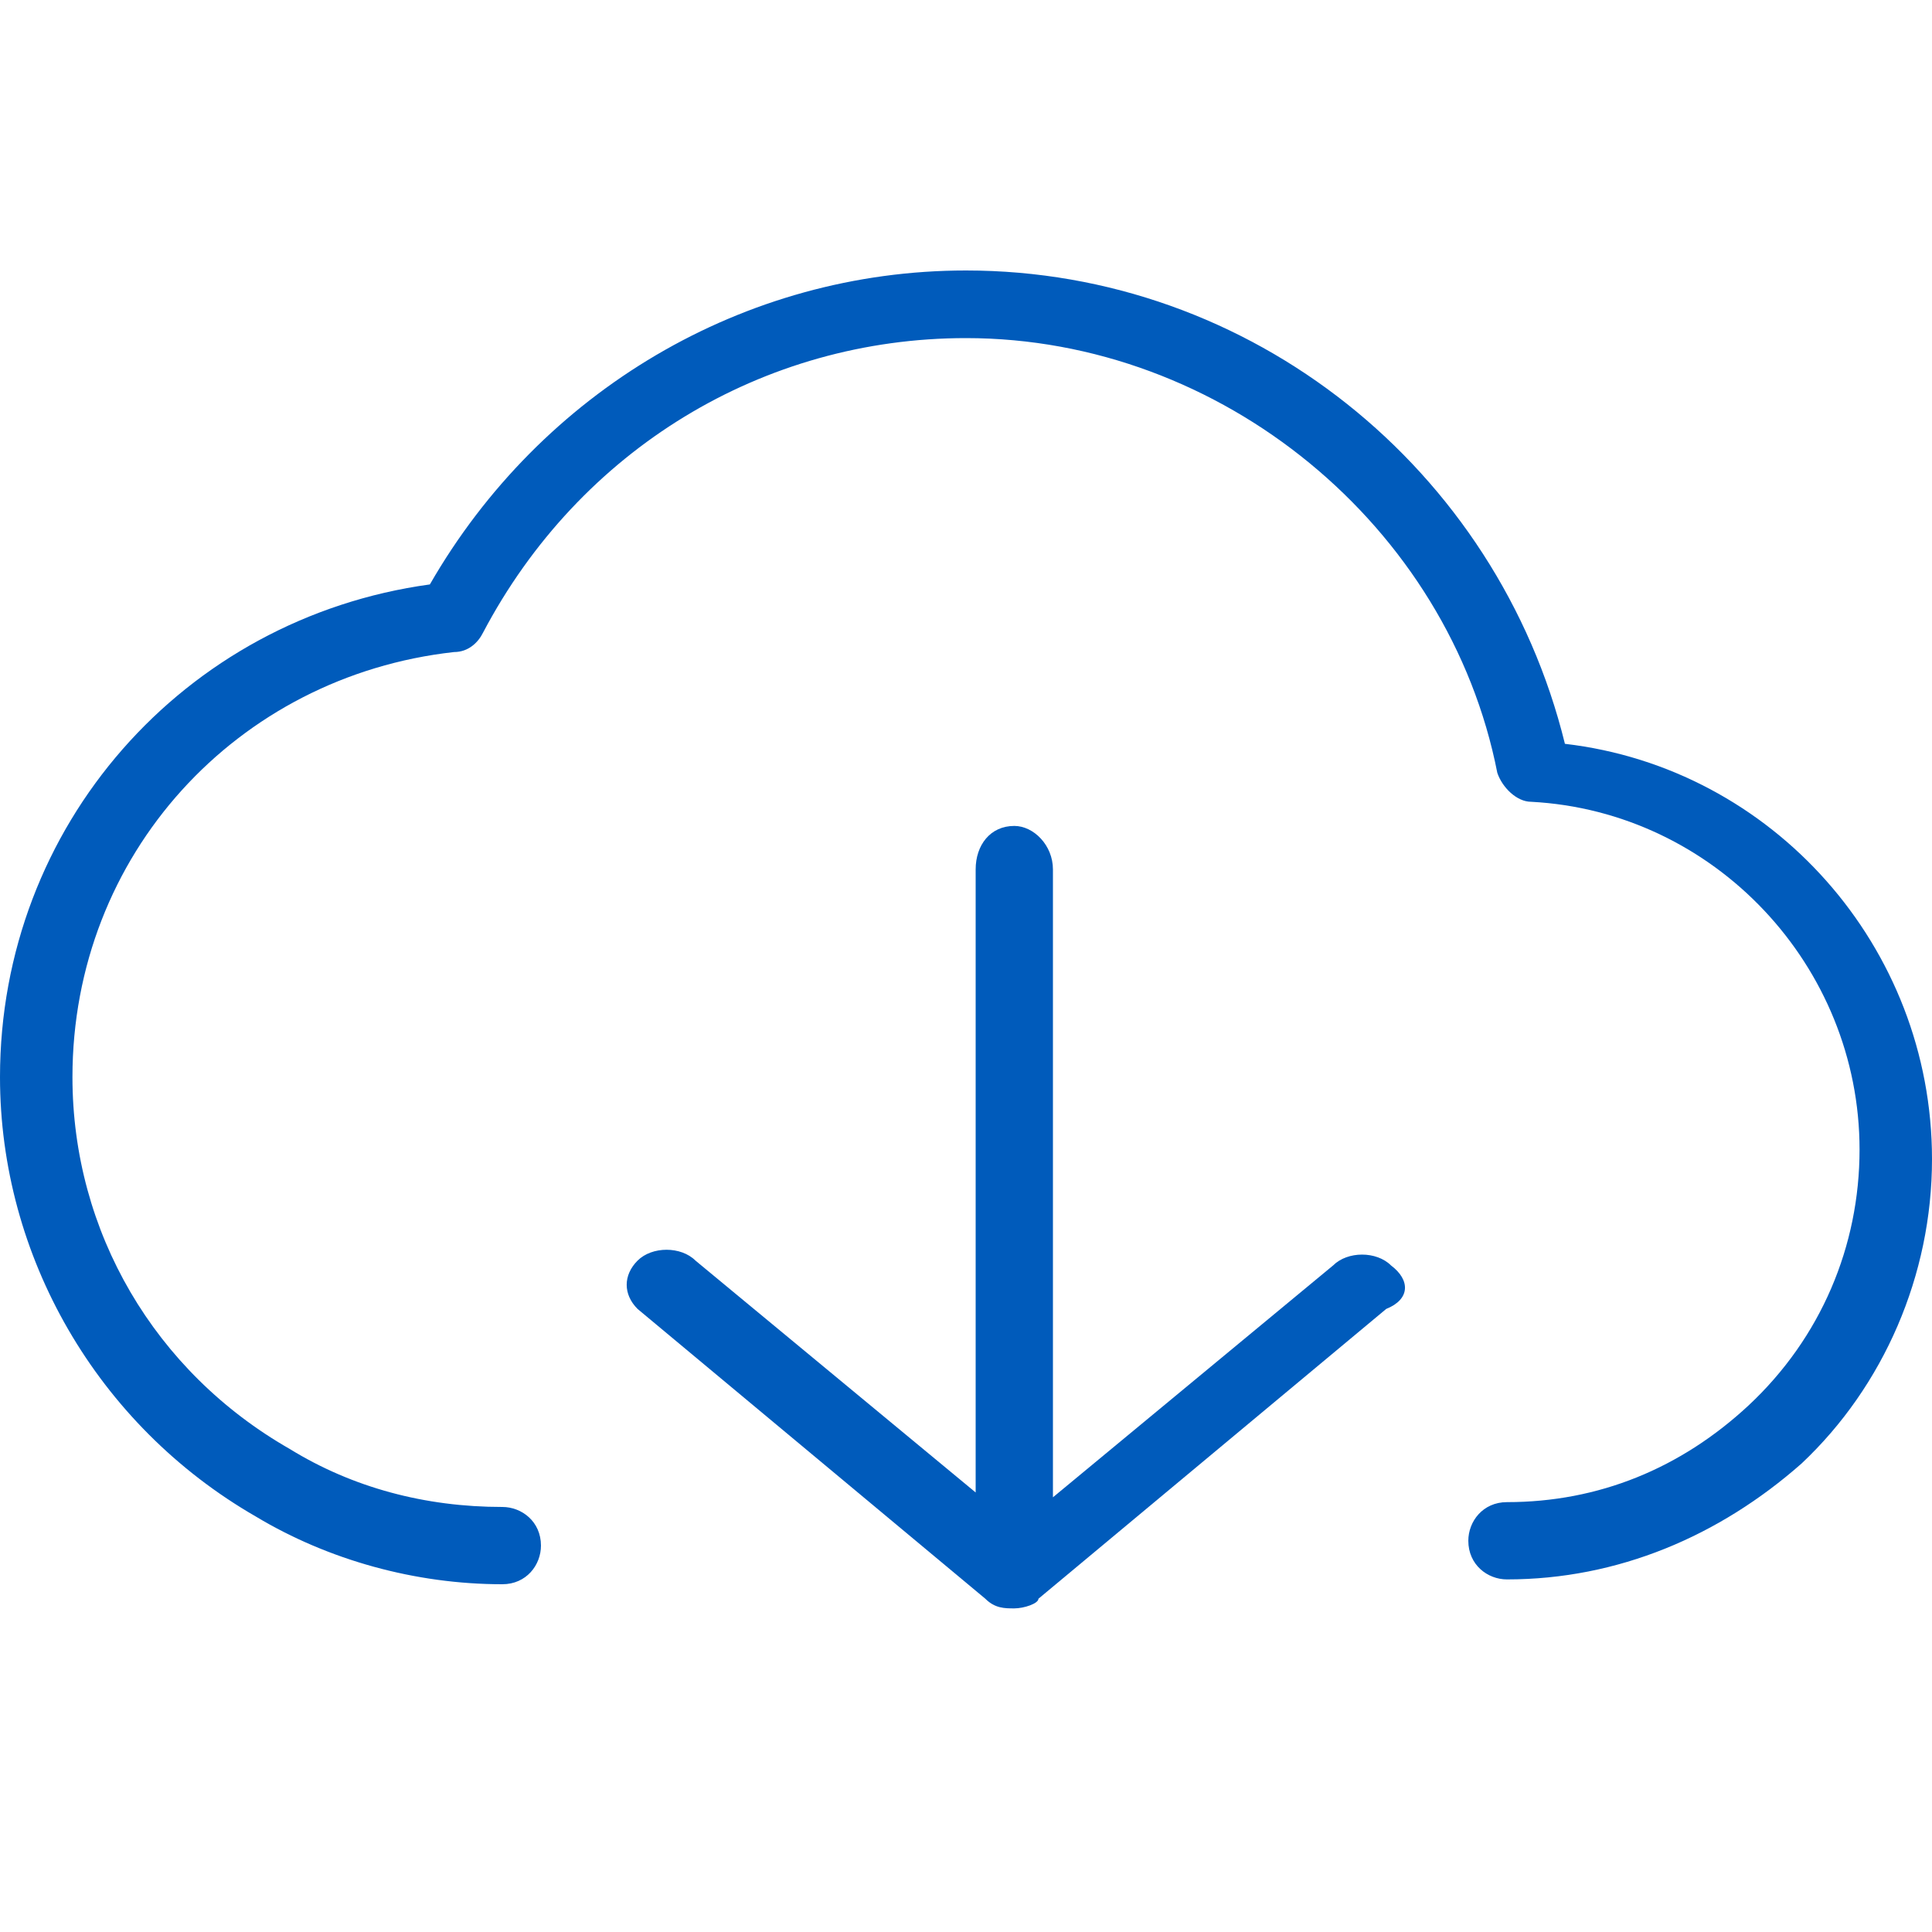
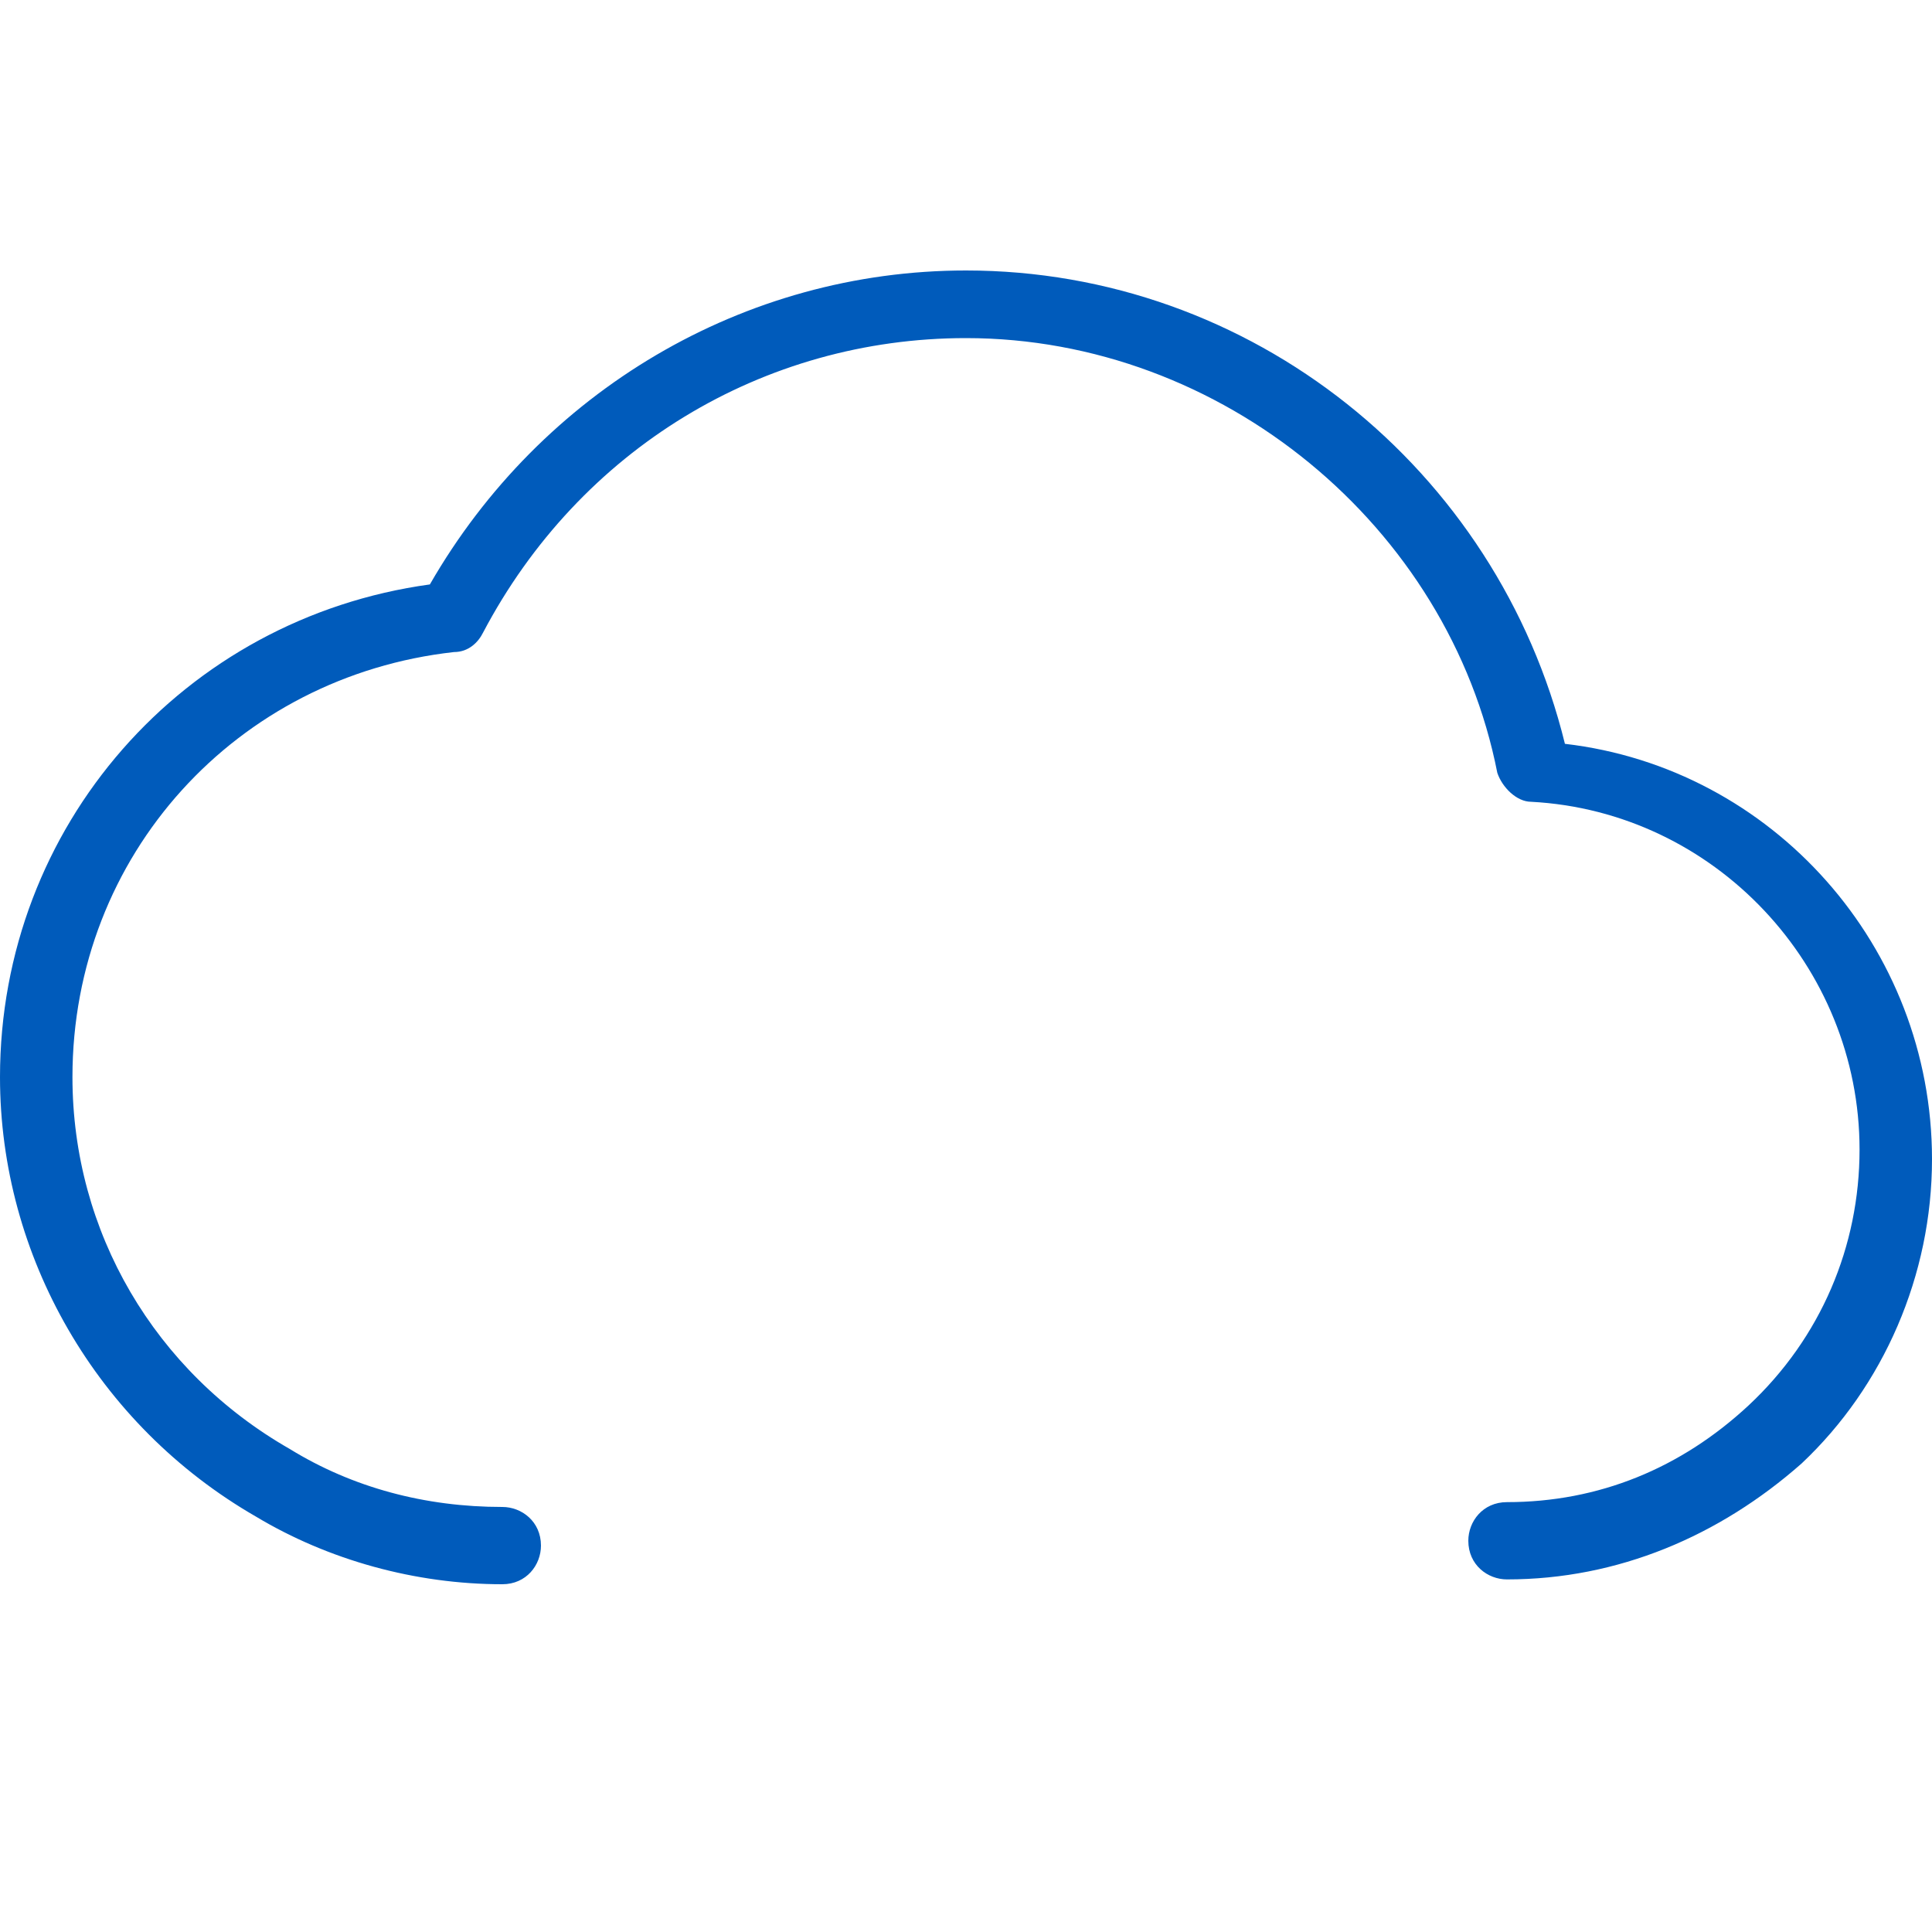
<svg xmlns="http://www.w3.org/2000/svg" t="1717576385678" class="icon" viewBox="0 0 1024 1024" version="1.1" p-id="10282" width="48" height="48">
  <path d="M798.72 837.12c-10.24 0-20.48-7.68-20.48-20.48 0-10.24 7.68-20.48 20.48-20.48 48.64 0 92.16-17.92 128-51.2 38.4-35.84 58.88-84.48 58.88-135.68 0-97.28-76.8-179.2-174.08-184.32-7.68 0-15.36-7.68-17.92-15.36-25.6-130.56-145.92-230.4-281.6-230.4-107.52 0-204.8 58.88-256 156.16-2.56 5.12-7.68 10.24-15.36 10.24-115.2 12.8-202.24 107.52-202.24 225.28 0 81.92 43.52 156.16 115.2 197.12 33.28 20.48 71.68 30.72 112.64 30.72 10.24 0 20.48 7.68 20.48 20.48 0 10.24-7.68 20.48-20.48 20.48-46.08 0-92.16-12.8-130.56-35.84C51.2 755.2 0 665.6 0 570.88c0-133.12 97.28-243.2 227.84-261.12 58.88-102.4 166.4-166.4 284.16-166.4 151.04 0 281.6 104.96 317.44 250.88 110.08 12.8 194.56 107.52 194.56 220.16 0 61.44-25.6 120.32-69.12 161.28-43.52 38.4-97.28 61.44-156.16 61.44z" fill="#005bbb" p-id="10283" />
-   <path d="M737.28 670.72c-7.68-7.68-23.04-7.68-30.72 0L558.08 793.6V460.8c0-12.8-10.24-23.04-20.48-23.04-12.8 0-20.48 10.24-20.48 23.04v330.24l-148.48-122.88c-7.68-7.68-23.04-7.68-30.72 0-7.68 7.68-7.68 17.92 0 25.6l184.32 153.6c5.12 5.12 10.24 5.12 15.36 5.12 5.12 0 12.8-2.56 12.8-5.12l184.32-153.6c12.8-5.12 12.8-15.36 2.56-23.04z" fill="#005bbb" p-id="10284" />
</svg>